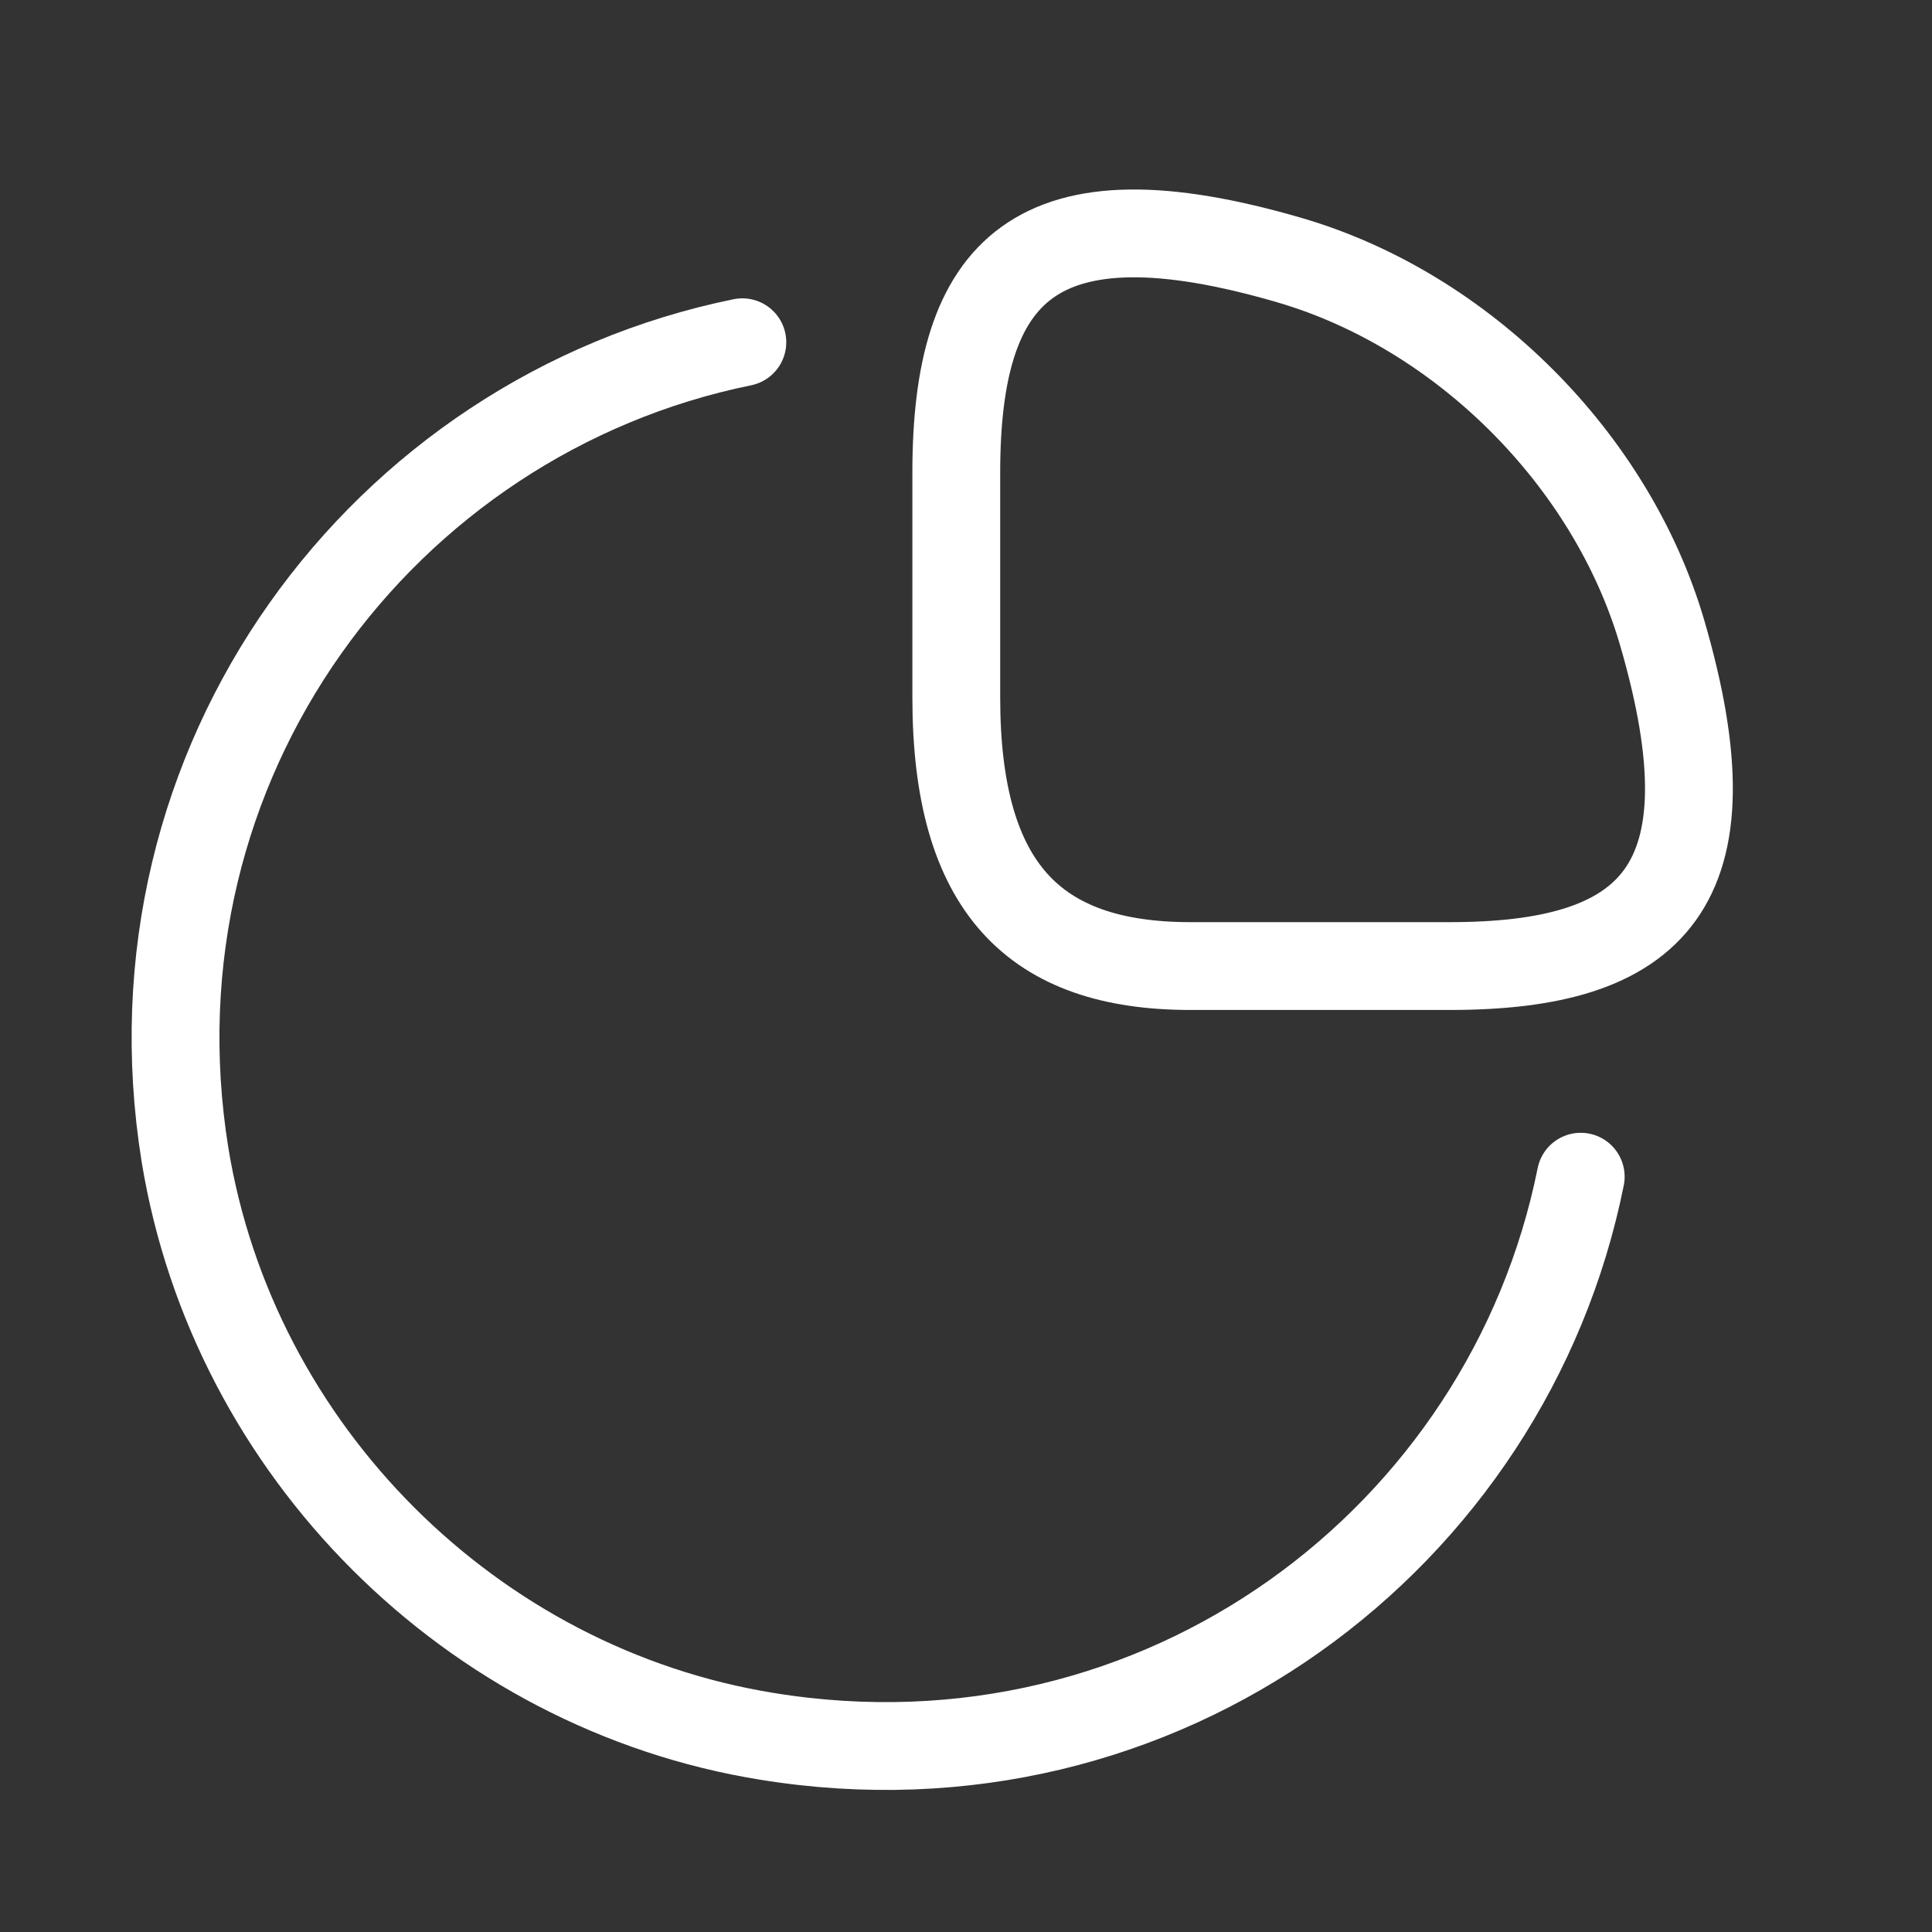
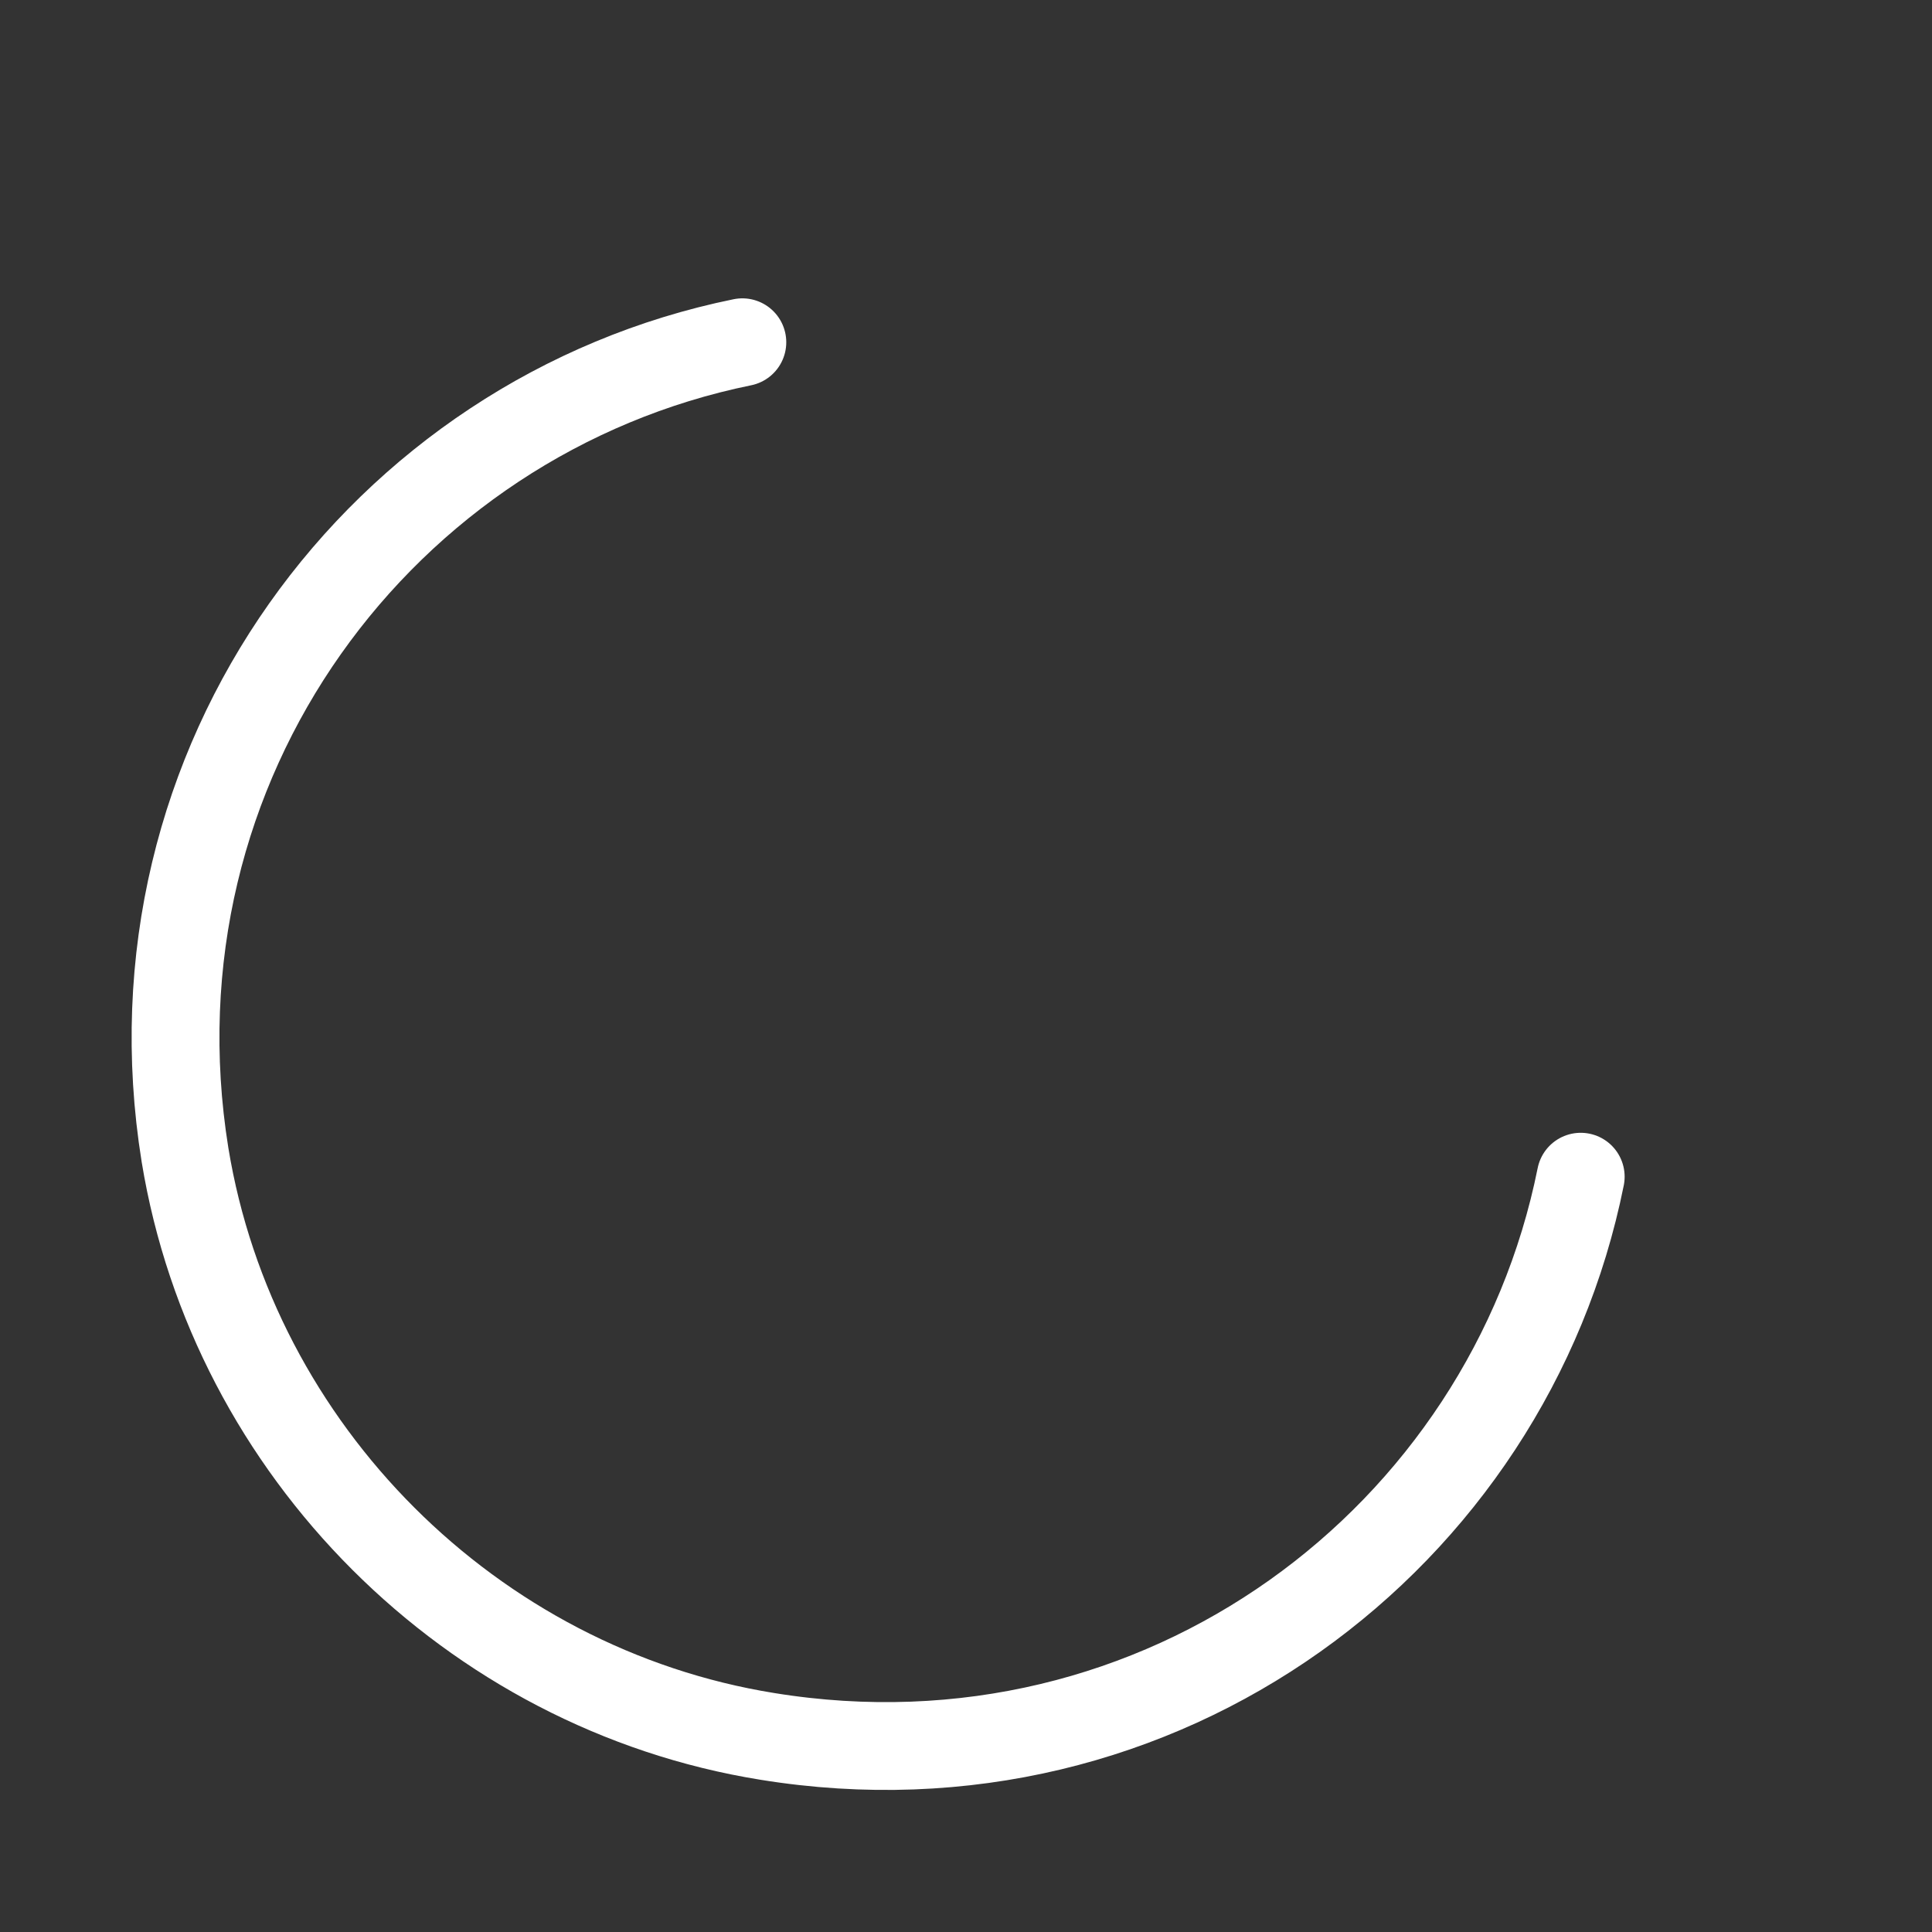
<svg xmlns="http://www.w3.org/2000/svg" width="33" height="33" viewBox="0 0 33 33" fill="none">
  <rect x="0" y="0" width="33" height="33" fill="#333333" stroke="none" />
-   <path d="M24.761 16.501C28.227 16.501 29.667 15.168 28.387 10.794C27.521 7.848 24.987 5.314 22.041 4.448C17.667 3.168 16.334 4.608 16.334 8.074V11.914C16.334 15.168 17.667 16.501 20.334 16.501H24.761Z" stroke="white" stroke-width="1.5" stroke-linecap="round" stroke-linejoin="round" />
  <path d="M27 20.099C25.76 26.272 19.84 30.752 13.107 29.659C8.053 28.846 3.987 24.779 3.16 19.726C2.08 13.019 6.533 7.099 12.68 5.846" stroke="white" stroke-width="1.5" stroke-linecap="round" stroke-linejoin="round" />
</svg>